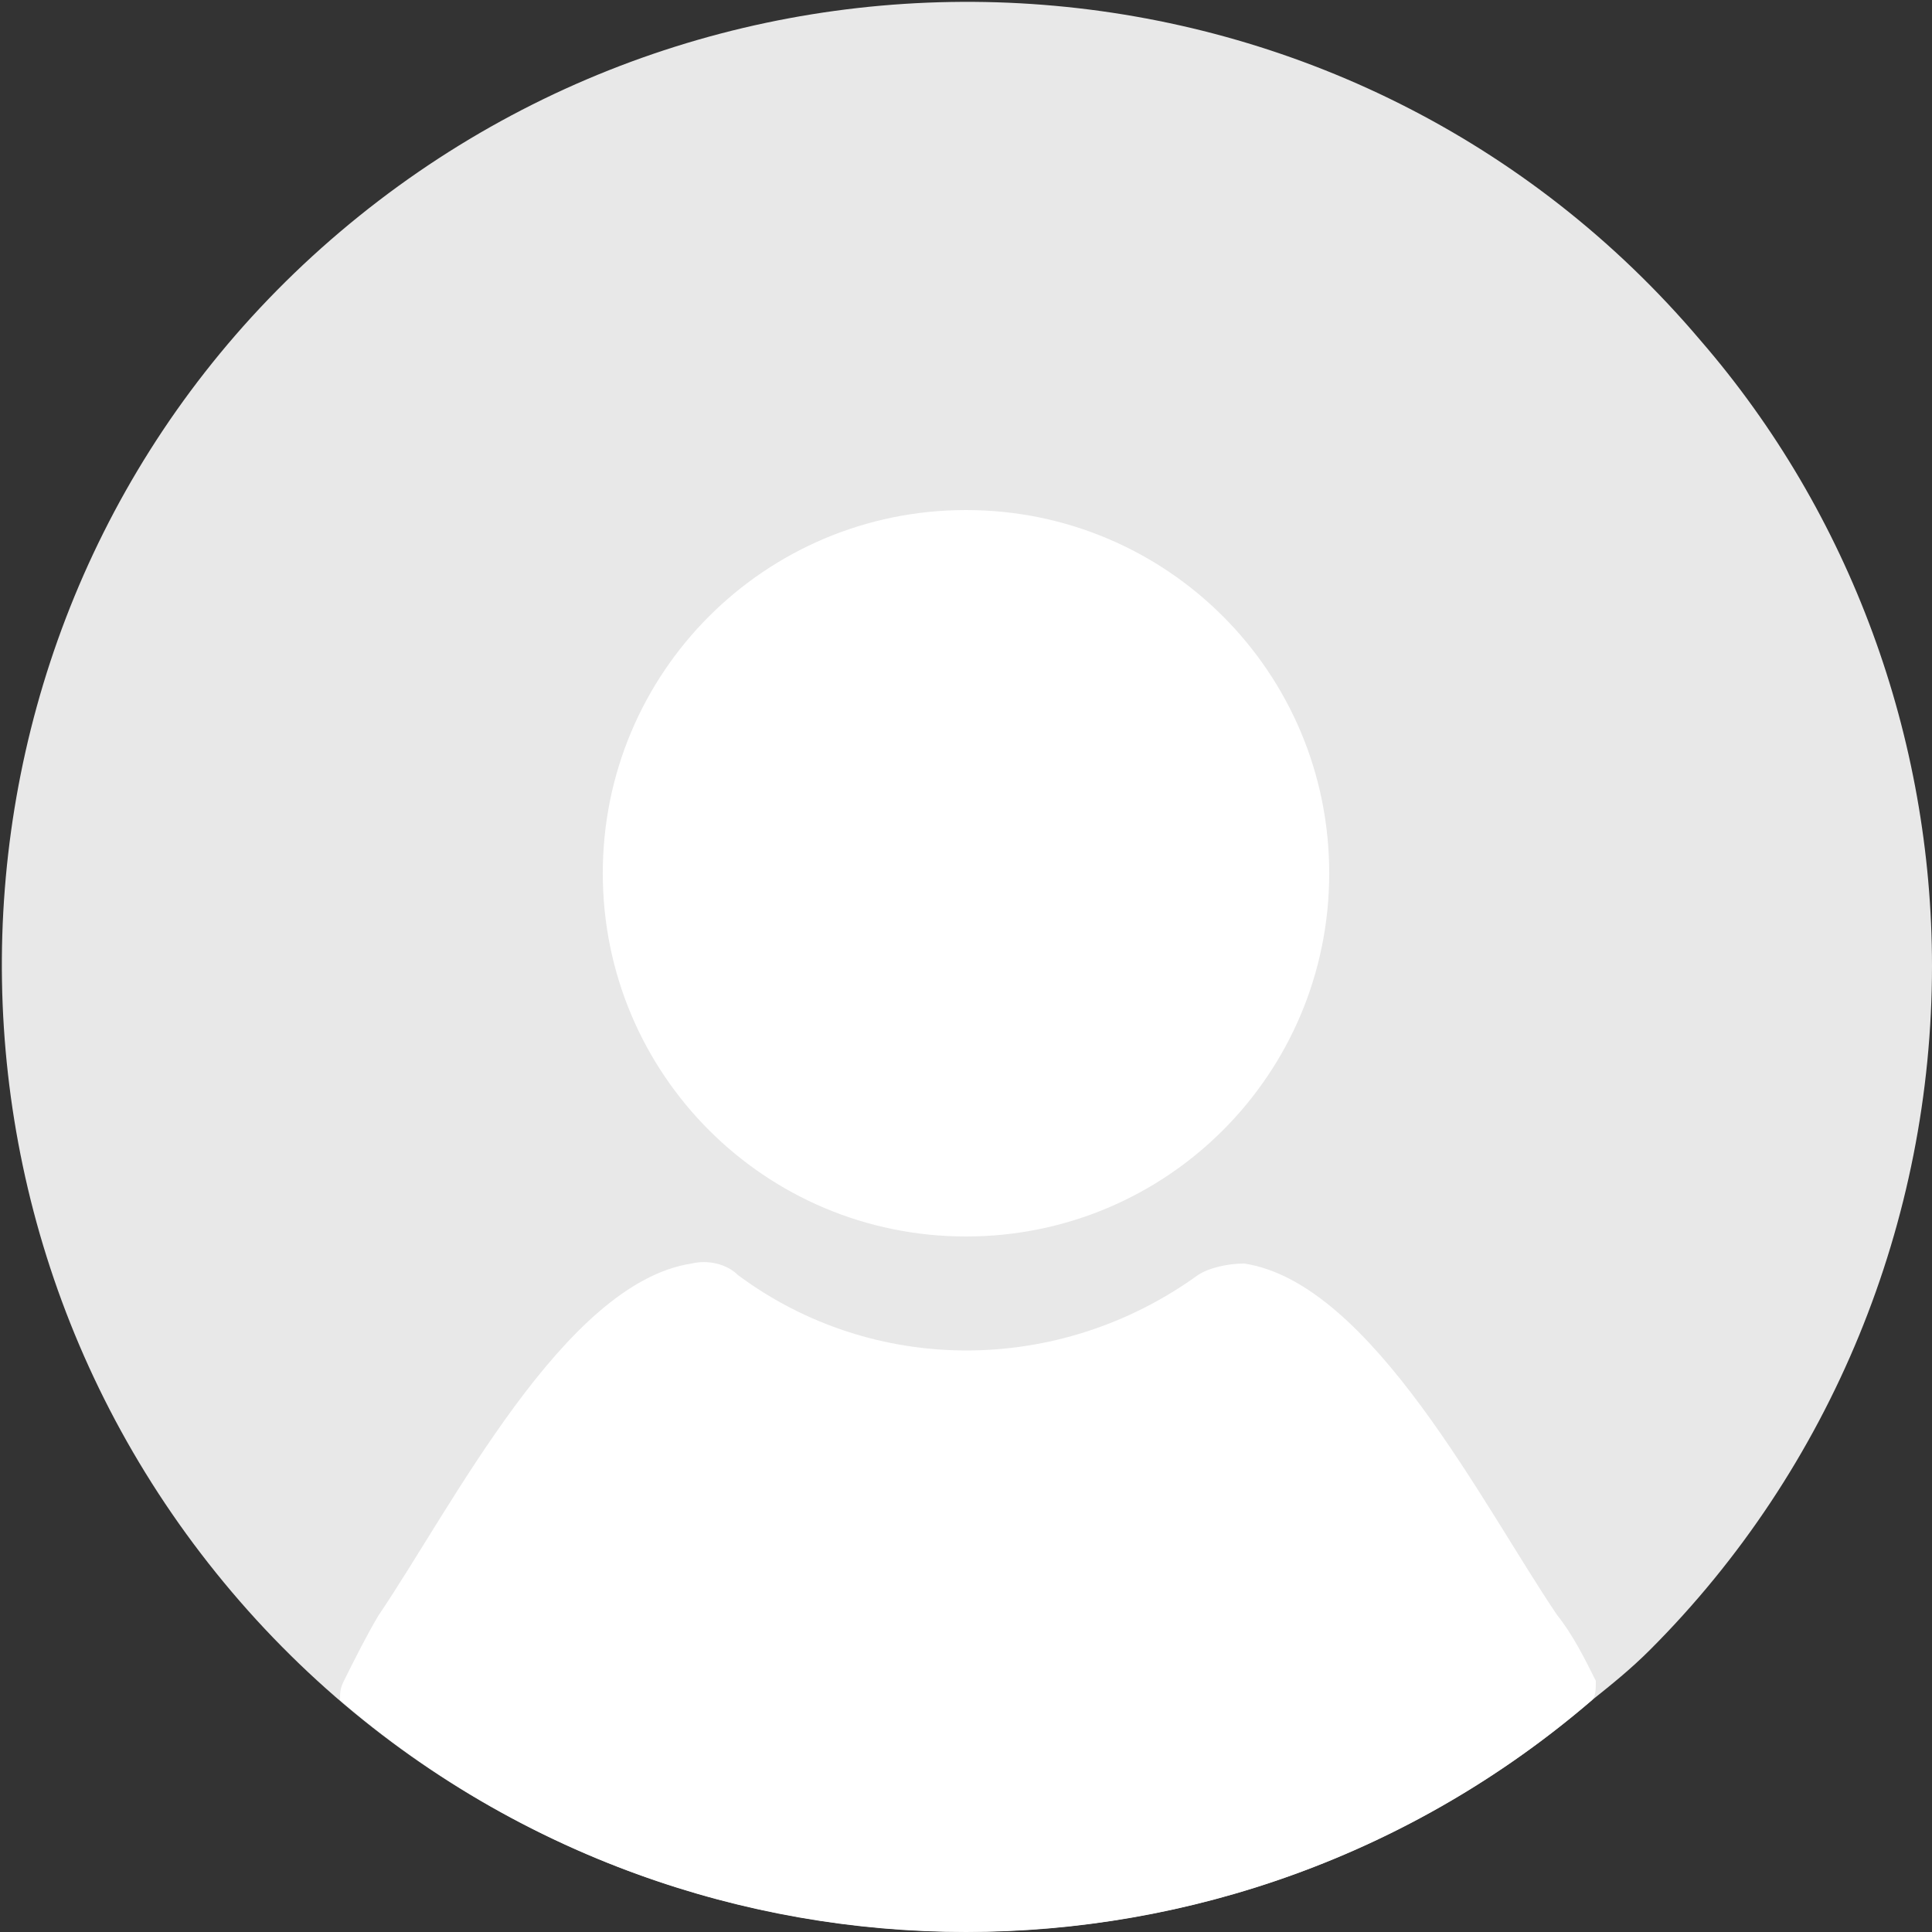
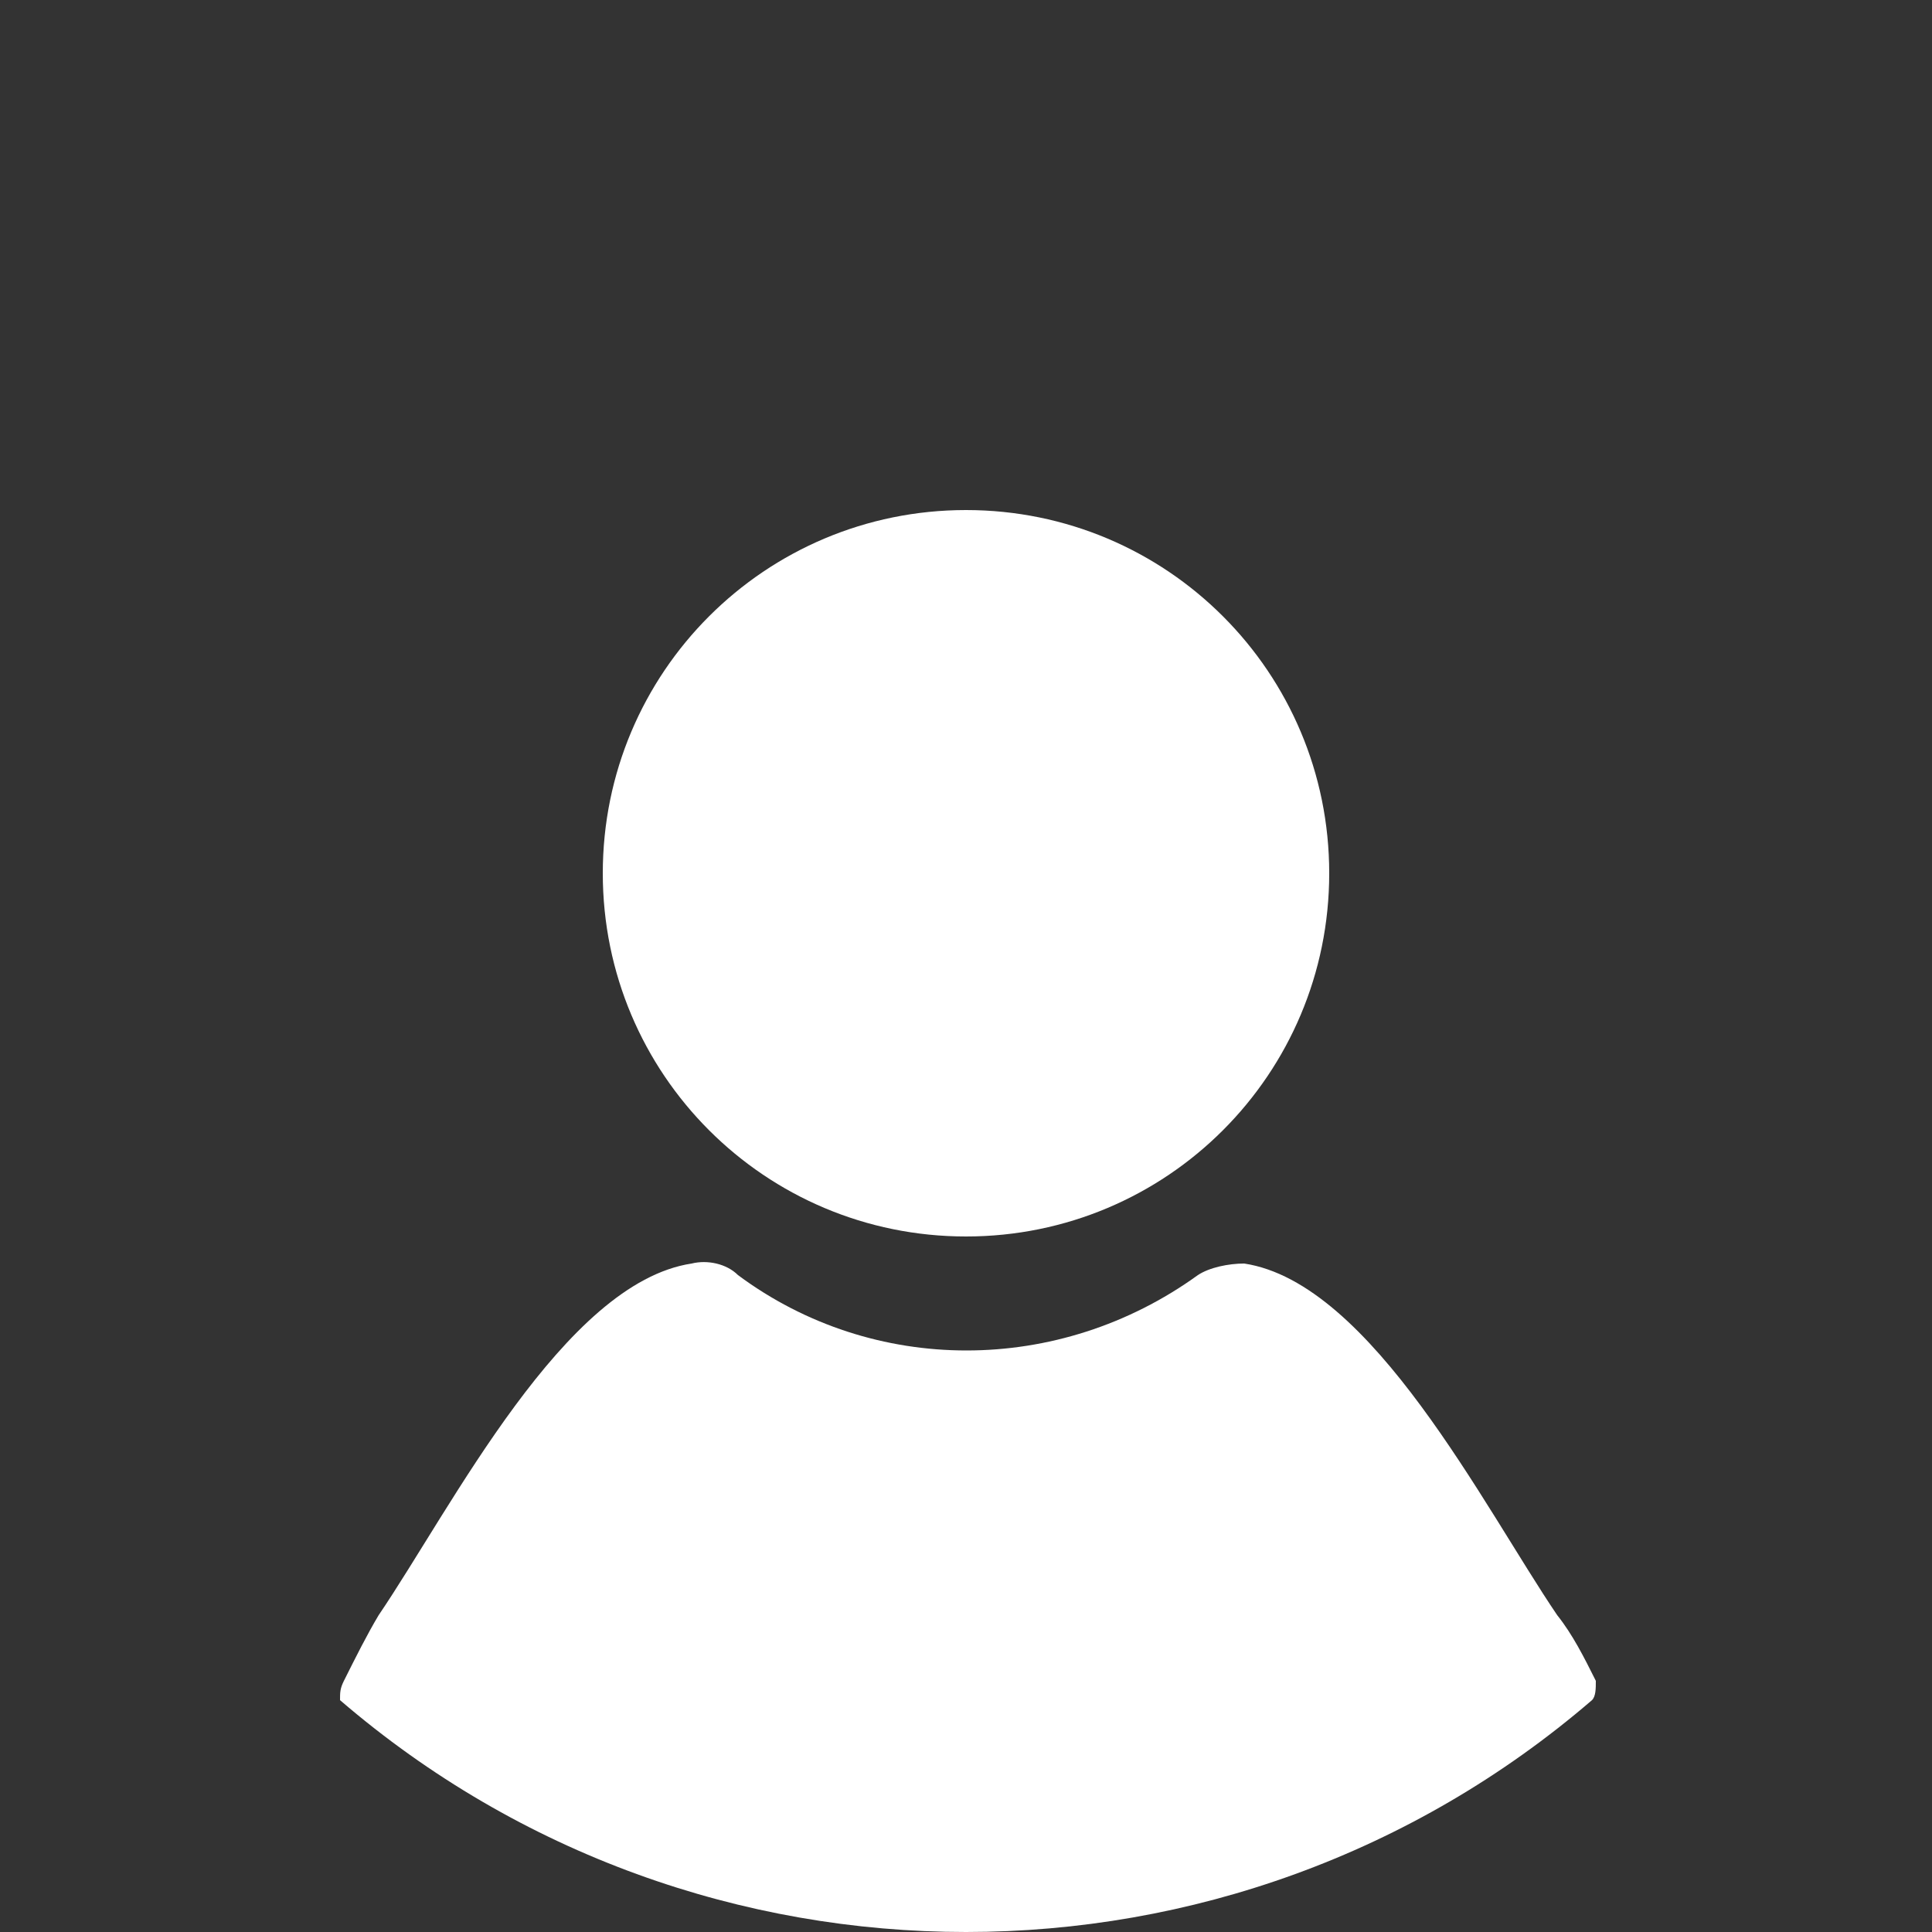
<svg xmlns="http://www.w3.org/2000/svg" version="1.1" id="Ebene_1" x="0px" y="0px" viewBox="0 0 50 50" style="enable-background:new 0 0 50 50;" xml:space="preserve">
  <rect x="0" y="0" width="50" height="50" fill="#333333" stroke="none" />
  <style type="text/css">
	.st0{fill:#E8E8E8;}
	.st1{fill:#FFFFFF;}
</style>
  <g id="Ebene_2_00000161595372913691213400000001034322925826430620_">
    <g id="Ebene_1-2">
-       <path class="st0" d="M50,25c0,6.6-2.6,13-7.3,17.7c-0.5,0.5-1,0.9-1.5,1.3C30.7,53,14.9,51.7,6,41.2S-1.7,14.9,8.8,6    S35.1-1.7,44,8.8C47.9,13.3,50,19.1,50,25z" />
      <path class="st1" d="M25,13.2c-5.2,0-9.4,4.2-9.4,9.4c0,5.2,4.2,9.4,9.4,9.4s9.4-4.2,9.4-9.4c0,0,0,0,0,0    C34.4,17.4,30.2,13.2,25,13.2z" />
      <path class="st1" d="M41.2,44c-9.3,8-23.1,8-32.4,0c0-0.2,0-0.3,0.1-0.5c0.3-0.6,0.6-1.2,0.9-1.7c1.9-2.8,4.8-8.6,8.1-9.1    c0.4-0.1,0.9,0,1.2,0.3c3.5,2.6,8.3,2.6,11.9,0c0.3-0.2,0.8-0.3,1.2-0.3c3.3,0.5,6.2,6.3,8.1,9.1c0.4,0.5,0.7,1.1,1,1.7    C41.3,43.7,41.3,43.9,41.2,44z" />
    </g>
  </g>
</svg>